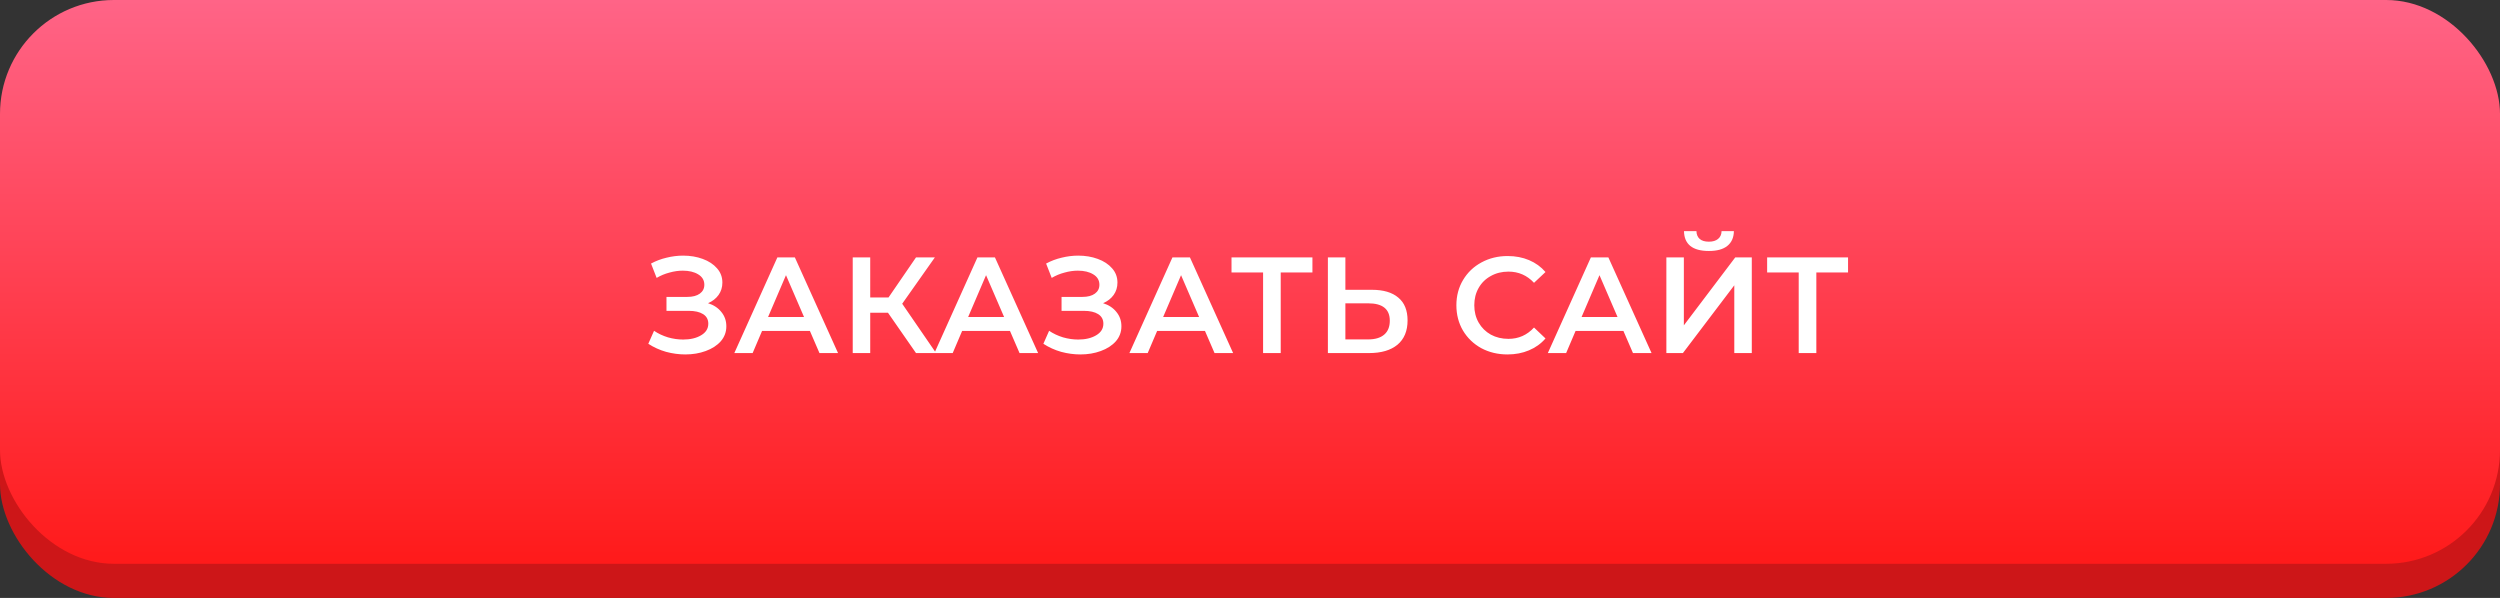
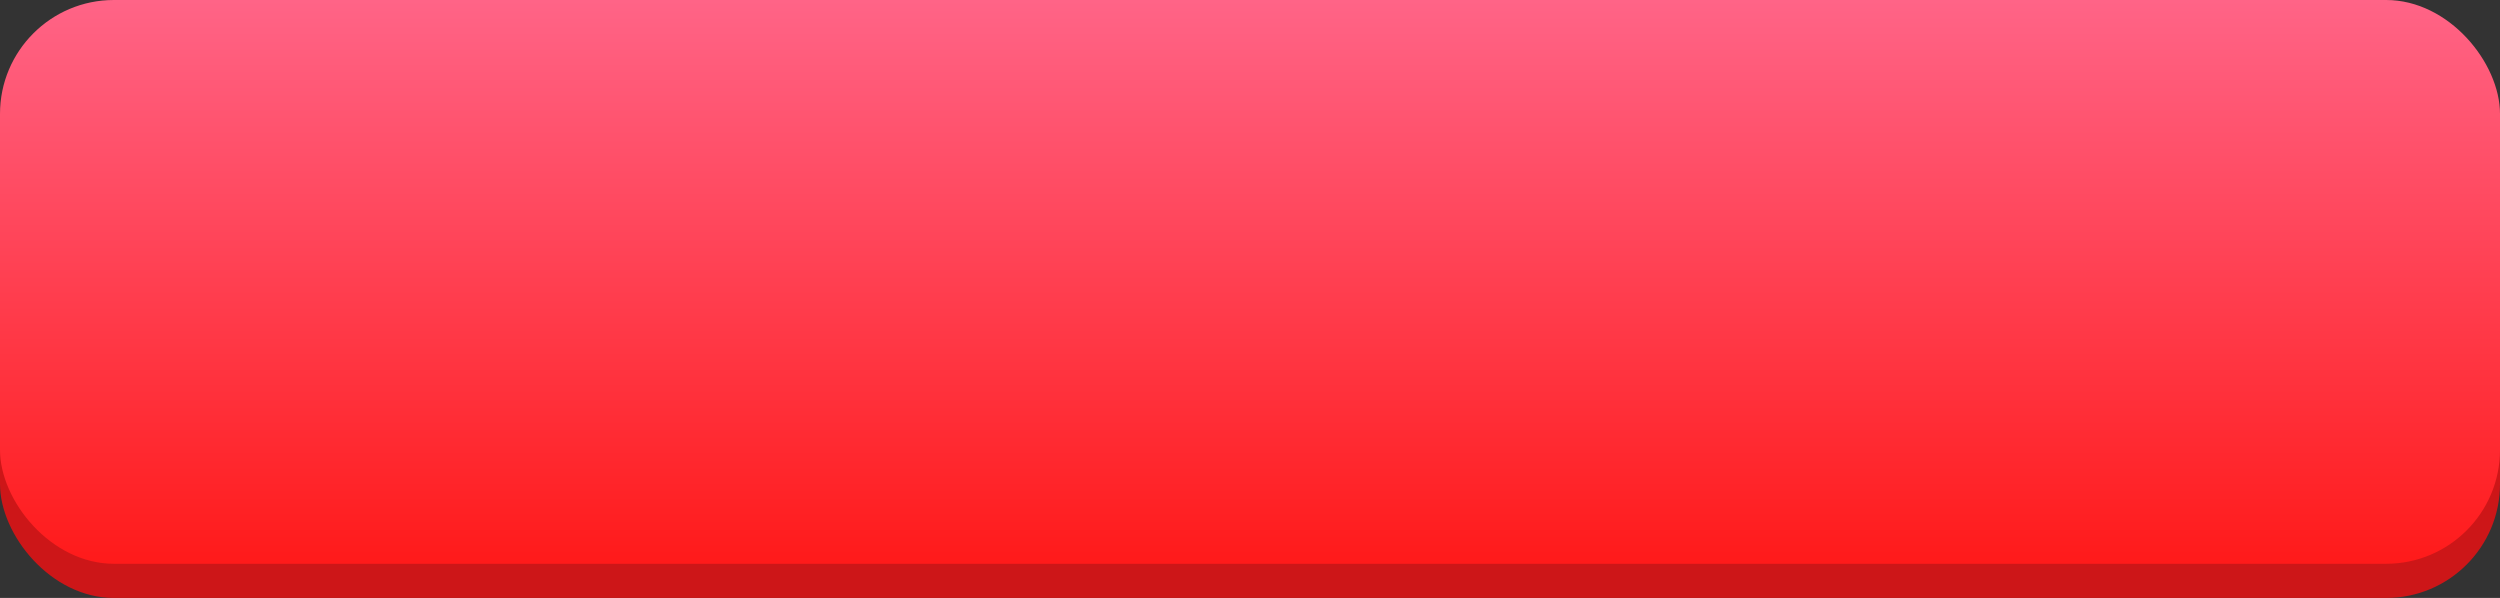
<svg xmlns="http://www.w3.org/2000/svg" width="439" height="105" viewBox="0 0 439 105" fill="none">
  <rect x="0" y="0" width="439" height="105" fill="#333333" stroke="none" />
  <rect y="6" width="439" height="99" rx="20" fill="#CD1618" />
  <rect width="439" height="99" rx="20" fill="url(#paint0_linear)" />
-   <path d="M124.329 53.24C125.337 53.56 126.121 54.08 126.681 54.8C127.257 55.504 127.545 56.336 127.545 57.296C127.545 58.304 127.217 59.184 126.561 59.936C125.905 60.672 125.025 61.24 123.921 61.64C122.833 62.04 121.641 62.24 120.345 62.24C119.225 62.24 118.097 62.088 116.961 61.784C115.841 61.464 114.801 60.992 113.841 60.368L114.849 58.088C115.585 58.584 116.401 58.968 117.297 59.24C118.193 59.496 119.081 59.624 119.961 59.624C121.225 59.624 122.273 59.376 123.105 58.88C123.953 58.384 124.377 57.704 124.377 56.84C124.377 56.104 124.073 55.544 123.465 55.16C122.857 54.776 122.017 54.584 120.945 54.584H117.033V52.136H120.705C121.633 52.136 122.361 51.944 122.889 51.56C123.417 51.176 123.681 50.656 123.681 50C123.681 49.216 123.321 48.608 122.601 48.176C121.897 47.744 120.993 47.528 119.889 47.528C119.137 47.528 118.361 47.64 117.561 47.864C116.761 48.072 116.009 48.384 115.305 48.8L114.321 46.28C115.185 45.816 116.097 45.472 117.057 45.248C118.033 45.008 119.001 44.888 119.961 44.888C121.209 44.888 122.353 45.08 123.393 45.464C124.449 45.848 125.289 46.4 125.913 47.12C126.537 47.824 126.849 48.656 126.849 49.616C126.849 50.448 126.625 51.176 126.177 51.8C125.729 52.424 125.113 52.904 124.329 53.24ZM142.218 58.112H133.818L132.162 62H128.946L136.506 45.2H139.578L147.162 62H143.898L142.218 58.112ZM141.186 55.664L138.018 48.32L134.874 55.664H141.186ZM155.931 54.92H152.811V62H149.739V45.2H152.811V52.232H156.027L160.851 45.2H164.163L158.427 53.336L164.379 62H160.851L155.931 54.92ZM177.351 58.112H168.951L167.295 62H164.079L171.639 45.2H174.711L182.295 62H179.031L177.351 58.112ZM176.319 55.664L173.151 48.32L170.007 55.664H176.319ZM193.704 53.24C194.712 53.56 195.496 54.08 196.056 54.8C196.632 55.504 196.92 56.336 196.92 57.296C196.92 58.304 196.592 59.184 195.936 59.936C195.28 60.672 194.4 61.24 193.296 61.64C192.208 62.04 191.016 62.24 189.72 62.24C188.6 62.24 187.472 62.088 186.336 61.784C185.216 61.464 184.176 60.992 183.216 60.368L184.224 58.088C184.96 58.584 185.776 58.968 186.672 59.24C187.568 59.496 188.456 59.624 189.336 59.624C190.6 59.624 191.648 59.376 192.48 58.88C193.328 58.384 193.752 57.704 193.752 56.84C193.752 56.104 193.448 55.544 192.84 55.16C192.232 54.776 191.392 54.584 190.32 54.584H186.408V52.136H190.08C191.008 52.136 191.736 51.944 192.264 51.56C192.792 51.176 193.056 50.656 193.056 50C193.056 49.216 192.696 48.608 191.976 48.176C191.272 47.744 190.368 47.528 189.264 47.528C188.512 47.528 187.736 47.64 186.936 47.864C186.136 48.072 185.384 48.384 184.68 48.8L183.696 46.28C184.56 45.816 185.472 45.472 186.432 45.248C187.408 45.008 188.376 44.888 189.336 44.888C190.584 44.888 191.728 45.08 192.768 45.464C193.824 45.848 194.664 46.4 195.288 47.12C195.912 47.824 196.224 48.656 196.224 49.616C196.224 50.448 196 51.176 195.552 51.8C195.104 52.424 194.488 52.904 193.704 53.24ZM211.593 58.112H203.193L201.537 62H198.321L205.881 45.2H208.953L216.537 62H213.273L211.593 58.112ZM210.561 55.664L207.393 48.32L204.249 55.664H210.561ZM230.462 47.84H224.894V62H221.798V47.84H216.254V45.2H230.462V47.84ZM240.905 50.888C242.921 50.888 244.465 51.344 245.537 52.256C246.625 53.152 247.169 54.488 247.169 56.264C247.169 58.12 246.577 59.544 245.393 60.536C244.209 61.512 242.545 62 240.401 62H233.177V45.2H236.249V50.888H240.905ZM240.257 59.6C241.473 59.6 242.409 59.32 243.065 58.76C243.721 58.2 244.049 57.384 244.049 56.312C244.049 54.28 242.785 53.264 240.257 53.264H236.249V59.6H240.257ZM264.717 62.24C263.021 62.24 261.485 61.872 260.109 61.136C258.749 60.384 257.677 59.352 256.893 58.04C256.125 56.728 255.741 55.248 255.741 53.6C255.741 51.952 256.133 50.472 256.917 49.16C257.701 47.848 258.773 46.824 260.133 46.088C261.509 45.336 263.045 44.96 264.741 44.96C266.117 44.96 267.373 45.2 268.509 45.68C269.645 46.16 270.605 46.856 271.389 47.768L269.373 49.664C268.157 48.352 266.661 47.696 264.885 47.696C263.733 47.696 262.701 47.952 261.789 48.464C260.877 48.96 260.165 49.656 259.653 50.552C259.141 51.448 258.885 52.464 258.885 53.6C258.885 54.736 259.141 55.752 259.653 56.648C260.165 57.544 260.877 58.248 261.789 58.76C262.701 59.256 263.733 59.504 264.885 59.504C266.661 59.504 268.157 58.84 269.373 57.512L271.389 59.432C270.605 60.344 269.637 61.04 268.485 61.52C267.349 62 266.093 62.24 264.717 62.24ZM285.07 58.112H276.67L275.014 62H271.798L279.358 45.2H282.43L290.014 62H286.75L285.07 58.112ZM284.038 55.664L280.87 48.32L277.726 55.664H284.038ZM292.614 45.2H295.686V57.128L304.71 45.2H307.614V62H304.542V50.096L295.518 62H292.614V45.2ZM300.078 44.072C298.638 44.072 297.55 43.776 296.814 43.184C296.094 42.592 295.726 41.728 295.71 40.592H297.894C297.91 41.184 298.102 41.64 298.47 41.96C298.838 42.28 299.374 42.44 300.078 42.44C300.766 42.44 301.302 42.28 301.686 41.96C302.086 41.64 302.294 41.184 302.31 40.592H304.47C304.454 41.712 304.07 42.576 303.318 43.184C302.582 43.776 301.502 44.072 300.078 44.072ZM324.517 47.84H318.949V62H315.853V47.84H310.309V45.2H324.517V47.84Z" fill="white" />
  <defs>
    <linearGradient id="paint0_linear" x1="219.5" y1="0" x2="219.5" y2="99" gradientUnits="userSpaceOnUse">
      <stop stop-color="#FF6487" />
      <stop offset="1" stop-color="#FF1A1A" />
    </linearGradient>
  </defs>
</svg>